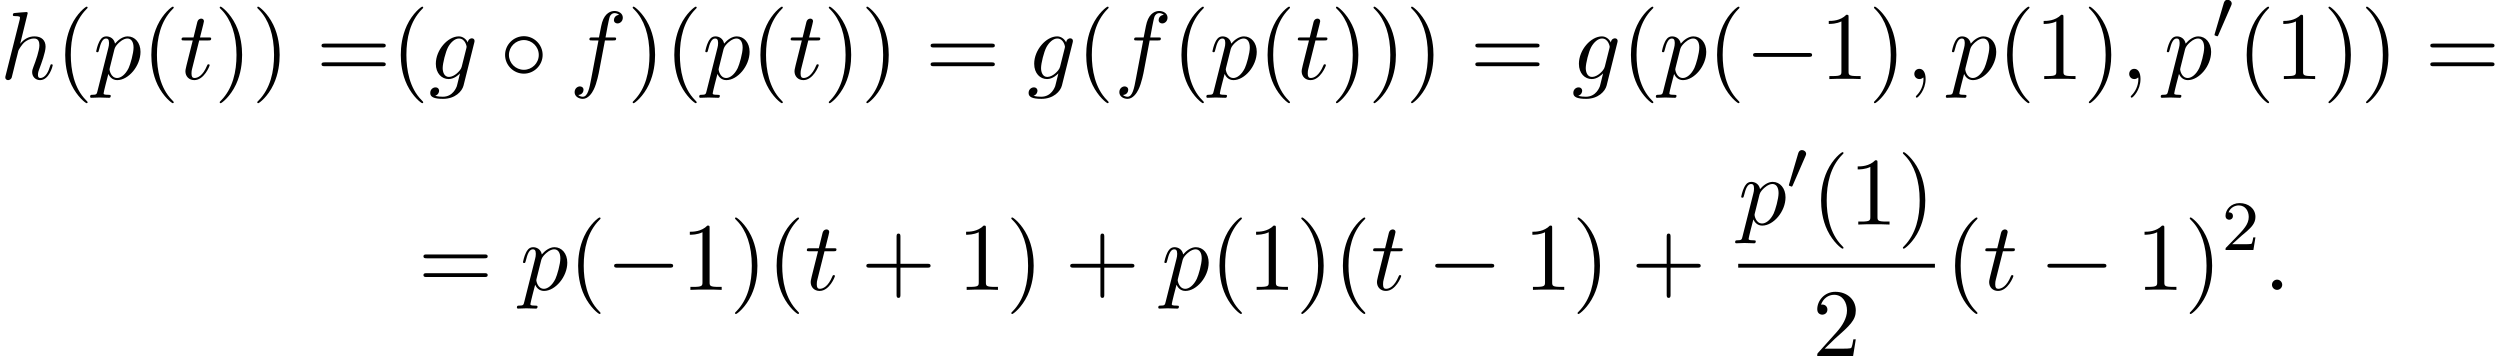
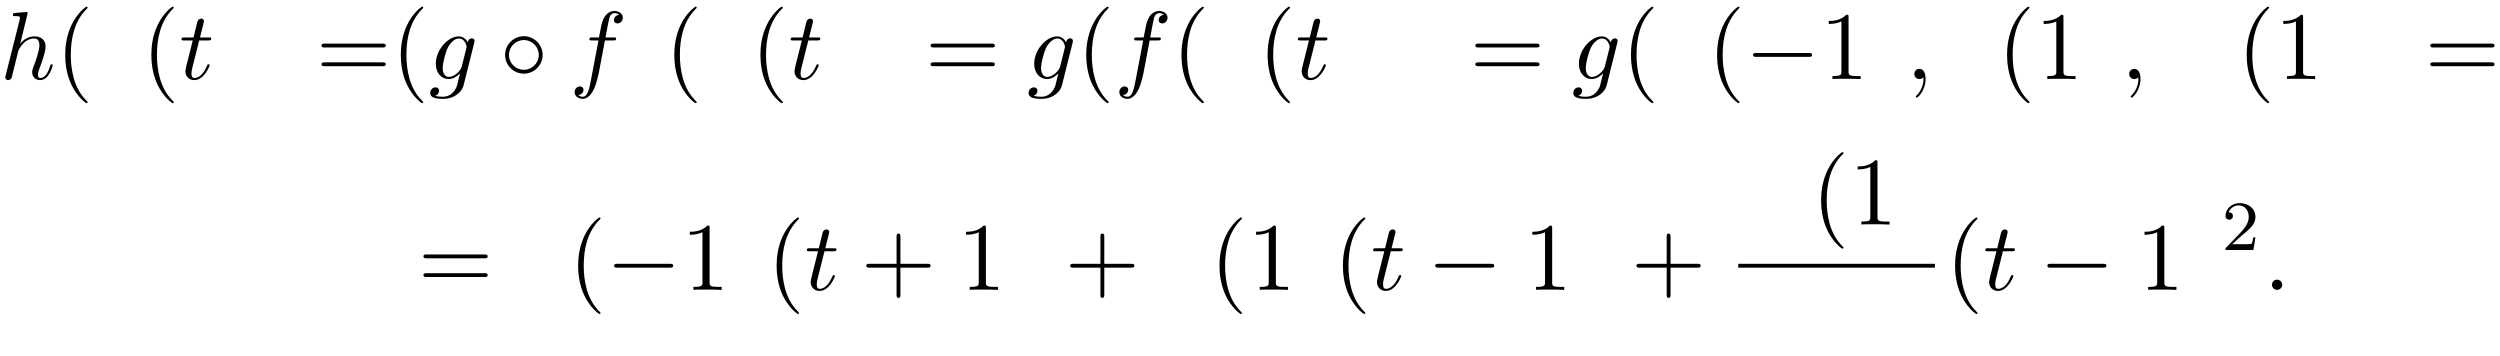
<svg xmlns="http://www.w3.org/2000/svg" xmlns:xlink="http://www.w3.org/1999/xlink" version="1.1" width="282.433pt" height="40.232pt" viewBox="91.909 81.25 282.433 40.232">
  <defs>
-     <path id="g0-48" d="M2.112-3.778C2.152-3.881 2.184-3.937 2.184-4.017C2.184-4.28 1.945-4.455 1.722-4.455C1.403-4.455 1.315-4.176 1.283-4.065L.271-.63C.239-.534 .239-.51 .239-.502C.239-.43 .287-.414 .367-.391C.51-.327 .526-.327 .542-.327C.566-.327 .614-.327 .669-.462L2.112-3.778Z" />
    <path id="g3-50" d="M2.248-1.626C2.375-1.745 2.71-2.008 2.837-2.12C3.332-2.574 3.802-3.013 3.802-3.738C3.802-4.686 3.005-5.3 2.008-5.3C1.052-5.3 .422-4.575 .422-3.866C.422-3.475 .733-3.419 .845-3.419C1.012-3.419 1.259-3.539 1.259-3.842C1.259-4.256 .861-4.256 .765-4.256C.996-4.838 1.53-5.037 1.921-5.037C2.662-5.037 3.045-4.407 3.045-3.738C3.045-2.909 2.463-2.303 1.522-1.339L.518-.303C.422-.215 .422-.199 .422 0H3.571L3.802-1.427H3.555C3.531-1.267 3.467-.869 3.371-.717C3.324-.654 2.718-.654 2.59-.654H1.172L2.248-1.626Z" />
    <path id="g1-0" d="M7.189-2.509C7.375-2.509 7.571-2.509 7.571-2.727S7.375-2.945 7.189-2.945H1.287C1.102-2.945 .905-2.945 .905-2.727S1.102-2.509 1.287-2.509H7.189Z" />
    <path id="g1-14" d="M4.844-2.727C4.844-3.895 3.873-4.844 2.727-4.844C1.549-4.844 .6-3.873 .6-2.727C.6-1.571 1.549-.611 2.727-.611C3.873-.611 4.844-1.56 4.844-2.727ZM2.727-1.047C1.778-1.047 1.036-1.811 1.036-2.727S1.789-4.407 2.727-4.407C3.633-4.407 4.407-3.665 4.407-2.727S3.633-1.047 2.727-1.047Z" />
    <path id="g2-58" d="M2.095-.578C2.095-.895 1.833-1.156 1.516-1.156S.938-.895 .938-.578S1.2 0 1.516 0S2.095-.262 2.095-.578Z" />
    <path id="g2-59" d="M2.215-.011C2.215-.731 1.942-1.156 1.516-1.156C1.156-1.156 .938-.884 .938-.578C.938-.284 1.156 0 1.516 0C1.647 0 1.789-.044 1.898-.142C1.931-.164 1.942-.175 1.953-.175S1.975-.164 1.975-.011C1.975 .796 1.593 1.451 1.233 1.811C1.113 1.931 1.113 1.953 1.113 1.985C1.113 2.062 1.167 2.105 1.222 2.105C1.342 2.105 2.215 1.265 2.215-.011Z" />
    <path id="g2-102" d="M4.004-4.364H4.942C5.16-4.364 5.269-4.364 5.269-4.582C5.269-4.702 5.16-4.702 4.975-4.702H4.069L4.298-5.945C4.342-6.175 4.495-6.949 4.56-7.08C4.658-7.287 4.844-7.451 5.073-7.451C5.116-7.451 5.4-7.451 5.607-7.255C5.127-7.211 5.018-6.829 5.018-6.665C5.018-6.415 5.215-6.284 5.422-6.284C5.705-6.284 6.022-6.524 6.022-6.938C6.022-7.44 5.52-7.691 5.073-7.691C4.702-7.691 4.015-7.495 3.687-6.415C3.622-6.185 3.589-6.076 3.327-4.702H2.575C2.367-4.702 2.247-4.702 2.247-4.495C2.247-4.364 2.345-4.364 2.553-4.364H3.273L2.455-.055C2.258 1.004 2.073 1.996 1.505 1.996C1.462 1.996 1.189 1.996 .982 1.8C1.484 1.767 1.582 1.375 1.582 1.211C1.582 .96 1.385 .829 1.178 .829C.895 .829 .578 1.069 .578 1.484C.578 1.975 1.058 2.236 1.505 2.236C2.105 2.236 2.542 1.593 2.738 1.178C3.087 .491 3.338-.829 3.349-.905L4.004-4.364Z" />
    <path id="g2-103" d="M5.138-4.113C5.149-4.178 5.171-4.233 5.171-4.309C5.171-4.495 5.04-4.604 4.855-4.604C4.745-4.604 4.451-4.527 4.407-4.135C4.211-4.538 3.829-4.822 3.393-4.822C2.149-4.822 .796-3.295 .796-1.724C.796-.644 1.462 0 2.247 0C2.891 0 3.404-.513 3.513-.633L3.524-.622C3.295 .349 3.164 .796 3.164 .818C3.12 .916 2.749 1.996 1.593 1.996C1.385 1.996 1.025 1.985 .72 1.887C1.047 1.789 1.167 1.505 1.167 1.32C1.167 1.145 1.047 .938 .753 .938C.513 .938 .164 1.135 .164 1.571C.164 2.018 .567 2.236 1.615 2.236C2.978 2.236 3.764 1.385 3.927 .731L5.138-4.113ZM3.72-1.396C3.655-1.113 3.404-.84 3.164-.633C2.935-.436 2.596-.24 2.28-.24C1.735-.24 1.571-.807 1.571-1.244C1.571-1.767 1.887-3.055 2.182-3.611C2.476-4.145 2.945-4.582 3.404-4.582C4.124-4.582 4.276-3.698 4.276-3.644S4.255-3.524 4.244-3.48L3.72-1.396Z" />
    <path id="g2-104" d="M3.131-7.451C3.131-7.462 3.131-7.571 2.989-7.571C2.738-7.571 1.942-7.484 1.658-7.462C1.571-7.451 1.451-7.44 1.451-7.244C1.451-7.113 1.549-7.113 1.713-7.113C2.236-7.113 2.258-7.036 2.258-6.927L2.225-6.709L.644-.425C.6-.273 .6-.251 .6-.185C.6 .065 .818 .12 .916 .12C1.091 .12 1.265-.011 1.32-.164L1.527-.993L1.767-1.975C1.833-2.215 1.898-2.455 1.953-2.705C1.975-2.771 2.062-3.131 2.073-3.196C2.105-3.295 2.444-3.905 2.815-4.2C3.055-4.375 3.393-4.582 3.862-4.582S4.451-4.211 4.451-3.818C4.451-3.229 4.036-2.04 3.775-1.375C3.687-1.124 3.633-.993 3.633-.775C3.633-.262 4.015 .12 4.527 .12C5.553 .12 5.956-1.473 5.956-1.56C5.956-1.669 5.858-1.669 5.825-1.669C5.716-1.669 5.716-1.636 5.662-1.473C5.498-.895 5.149-.12 4.549-.12C4.364-.12 4.287-.229 4.287-.48C4.287-.753 4.385-1.015 4.484-1.255C4.658-1.724 5.149-3.022 5.149-3.655C5.149-4.364 4.713-4.822 3.895-4.822C3.207-4.822 2.684-4.484 2.28-3.982L3.131-7.451Z" />
-     <path id="g2-112" d="M.491 1.331C.404 1.702 .382 1.778-.098 1.778C-.229 1.778-.349 1.778-.349 1.985C-.349 2.073-.295 2.116-.207 2.116C.087 2.116 .404 2.084 .709 2.084C1.069 2.084 1.44 2.116 1.789 2.116C1.844 2.116 1.985 2.116 1.985 1.898C1.985 1.778 1.876 1.778 1.724 1.778C1.178 1.778 1.178 1.702 1.178 1.604C1.178 1.473 1.636-.305 1.713-.578C1.855-.262 2.16 .12 2.716 .12C3.982 .12 5.345-1.473 5.345-3.076C5.345-4.102 4.724-4.822 3.895-4.822C3.349-4.822 2.825-4.429 2.465-4.004C2.356-4.593 1.887-4.822 1.484-4.822C.982-4.822 .775-4.396 .676-4.2C.48-3.829 .338-3.175 .338-3.142C.338-3.033 .447-3.033 .469-3.033C.578-3.033 .589-3.044 .655-3.284C.84-4.058 1.058-4.582 1.451-4.582C1.636-4.582 1.789-4.495 1.789-4.08C1.789-3.829 1.756-3.709 1.713-3.524L.491 1.331ZM2.411-3.404C2.487-3.698 2.782-4.004 2.978-4.167C3.36-4.505 3.676-4.582 3.862-4.582C4.298-4.582 4.56-4.2 4.56-3.556S4.2-1.658 4.004-1.244C3.633-.48 3.109-.12 2.705-.12C1.985-.12 1.844-1.025 1.844-1.091C1.844-1.113 1.844-1.135 1.876-1.265L2.411-3.404Z" />
    <path id="g2-116" d="M2.247-4.364H3.273C3.491-4.364 3.6-4.364 3.6-4.582C3.6-4.702 3.491-4.702 3.295-4.702H2.335C2.727-6.251 2.782-6.469 2.782-6.535C2.782-6.72 2.651-6.829 2.465-6.829C2.433-6.829 2.127-6.818 2.029-6.436L1.604-4.702H.578C.36-4.702 .251-4.702 .251-4.495C.251-4.364 .338-4.364 .556-4.364H1.516C.731-1.265 .687-1.08 .687-.884C.687-.295 1.102 .12 1.691 .12C2.804 .12 3.425-1.473 3.425-1.56C3.425-1.669 3.338-1.669 3.295-1.669C3.196-1.669 3.185-1.636 3.131-1.516C2.662-.382 2.084-.12 1.713-.12C1.484-.12 1.375-.262 1.375-.622C1.375-.884 1.396-.96 1.44-1.145L2.247-4.364Z" />
    <path id="g4-40" d="M3.611 2.618C3.611 2.585 3.611 2.564 3.425 2.378C2.062 1.004 1.713-1.058 1.713-2.727C1.713-4.625 2.127-6.524 3.469-7.887C3.611-8.018 3.611-8.04 3.611-8.073C3.611-8.149 3.567-8.182 3.502-8.182C3.393-8.182 2.411-7.44 1.767-6.055C1.211-4.855 1.08-3.644 1.08-2.727C1.08-1.876 1.2-.556 1.8 .676C2.455 2.018 3.393 2.727 3.502 2.727C3.567 2.727 3.611 2.695 3.611 2.618Z" />
-     <path id="g4-41" d="M3.153-2.727C3.153-3.578 3.033-4.898 2.433-6.131C1.778-7.473 .84-8.182 .731-8.182C.665-8.182 .622-8.138 .622-8.073C.622-8.04 .622-8.018 .829-7.822C1.898-6.742 2.52-5.007 2.52-2.727C2.52-.862 2.116 1.058 .764 2.433C.622 2.564 .622 2.585 .622 2.618C.622 2.684 .665 2.727 .731 2.727C.84 2.727 1.822 1.985 2.465 .6C3.022-.6 3.153-1.811 3.153-2.727Z" />
    <path id="g4-43" d="M4.462-2.509H7.505C7.658-2.509 7.865-2.509 7.865-2.727S7.658-2.945 7.505-2.945H4.462V-6C4.462-6.153 4.462-6.36 4.244-6.36S4.025-6.153 4.025-6V-2.945H.971C.818-2.945 .611-2.945 .611-2.727S.818-2.509 .971-2.509H4.025V.545C4.025 .698 4.025 .905 4.244 .905S4.462 .698 4.462 .545V-2.509Z" />
-     <path id="g4-49" d="M3.207-6.982C3.207-7.244 3.207-7.265 2.956-7.265C2.28-6.567 1.32-6.567 .971-6.567V-6.229C1.189-6.229 1.833-6.229 2.4-6.513V-.862C2.4-.469 2.367-.338 1.385-.338H1.036V0C1.418-.033 2.367-.033 2.804-.033S4.189-.033 4.571 0V-.338H4.222C3.24-.338 3.207-.458 3.207-.862V-6.982Z" />
-     <path id="g4-50" d="M1.385-.84L2.542-1.964C4.244-3.469 4.898-4.058 4.898-5.149C4.898-6.393 3.916-7.265 2.585-7.265C1.353-7.265 .545-6.262 .545-5.291C.545-4.68 1.091-4.68 1.124-4.68C1.309-4.68 1.691-4.811 1.691-5.258C1.691-5.542 1.495-5.825 1.113-5.825C1.025-5.825 1.004-5.825 .971-5.815C1.222-6.524 1.811-6.927 2.444-6.927C3.436-6.927 3.905-6.044 3.905-5.149C3.905-4.276 3.36-3.415 2.76-2.738L.665-.404C.545-.284 .545-.262 .545 0H4.593L4.898-1.898H4.625C4.571-1.571 4.495-1.091 4.385-.927C4.309-.84 3.589-.84 3.349-.84H1.385Z" />
+     <path id="g4-49" d="M3.207-6.982C3.207-7.244 3.207-7.265 2.956-7.265C2.28-6.567 1.32-6.567 .971-6.567V-6.229C1.189-6.229 1.833-6.229 2.4-6.513V-.862C2.4-.469 2.367-.338 1.385-.338V0C1.418-.033 2.367-.033 2.804-.033S4.189-.033 4.571 0V-.338H4.222C3.24-.338 3.207-.458 3.207-.862V-6.982Z" />
    <path id="g4-61" d="M7.495-3.567C7.658-3.567 7.865-3.567 7.865-3.785S7.658-4.004 7.505-4.004H.971C.818-4.004 .611-4.004 .611-3.785S.818-3.567 .982-3.567H7.495ZM7.505-1.451C7.658-1.451 7.865-1.451 7.865-1.669S7.658-1.887 7.495-1.887H.982C.818-1.887 .611-1.887 .611-1.669S.818-1.451 .971-1.451H7.505Z" />
  </defs>
  <g id="page1">
    <use x="91.909" y="90.182" xlink:href="#g2-104" />
    <use x="98.195" y="90.182" xlink:href="#g4-40" />
    <use x="102.437" y="90.182" xlink:href="#g2-112" />
    <use x="107.926" y="90.182" xlink:href="#g4-40" />
    <use x="112.168" y="90.182" xlink:href="#g2-116" />
    <use x="116.108" y="90.182" xlink:href="#g4-41" />
    <use x="120.35" y="90.182" xlink:href="#g4-41" />
    <use x="127.623" y="90.182" xlink:href="#g4-61" />
    <use x="136.108" y="90.182" xlink:href="#g4-40" />
    <use x="140.35" y="90.182" xlink:href="#g2-103" />
    <use x="148.369" y="90.182" xlink:href="#g1-14" />
    <use x="156.248" y="90.182" xlink:href="#g2-102" />
    <use x="162.763" y="90.182" xlink:href="#g4-41" />
    <use x="167.005" y="90.182" xlink:href="#g4-40" />
    <use x="171.248" y="90.182" xlink:href="#g2-112" />
    <use x="176.736" y="90.182" xlink:href="#g4-40" />
    <use x="180.979" y="90.182" xlink:href="#g2-116" />
    <use x="184.918" y="90.182" xlink:href="#g4-41" />
    <use x="189.161" y="90.182" xlink:href="#g4-41" />
    <use x="196.433" y="90.182" xlink:href="#g4-61" />
    <use x="207.949" y="90.182" xlink:href="#g2-103" />
    <use x="213.543" y="90.182" xlink:href="#g4-40" />
    <use x="217.786" y="90.182" xlink:href="#g2-102" />
    <use x="224.301" y="90.182" xlink:href="#g4-40" />
    <use x="228.543" y="90.182" xlink:href="#g2-112" />
    <use x="234.032" y="90.182" xlink:href="#g4-40" />
    <use x="238.274" y="90.182" xlink:href="#g2-116" />
    <use x="242.214" y="90.182" xlink:href="#g4-41" />
    <use x="246.456" y="90.182" xlink:href="#g4-41" />
    <use x="250.699" y="90.182" xlink:href="#g4-41" />
    <use x="257.971" y="90.182" xlink:href="#g4-61" />
    <use x="269.487" y="90.182" xlink:href="#g2-103" />
    <use x="275.081" y="90.182" xlink:href="#g4-40" />
    <use x="279.324" y="90.182" xlink:href="#g2-112" />
    <use x="284.812" y="90.182" xlink:href="#g4-40" />
    <use x="289.055" y="90.182" xlink:href="#g1-0" />
    <use x="297.54" y="90.182" xlink:href="#g4-49" />
    <use x="302.994" y="90.182" xlink:href="#g4-41" />
    <use x="307.237" y="90.182" xlink:href="#g2-59" />
    <use x="312.085" y="90.182" xlink:href="#g2-112" />
    <use x="317.574" y="90.182" xlink:href="#g4-40" />
    <use x="321.816" y="90.182" xlink:href="#g4-49" />
    <use x="327.271" y="90.182" xlink:href="#g4-41" />
    <use x="331.513" y="90.182" xlink:href="#g2-59" />
    <use x="336.362" y="90.182" xlink:href="#g2-112" />
    <use x="341.85" y="85.678" xlink:href="#g0-48" />
    <use x="344.645" y="90.182" xlink:href="#g4-40" />
    <use x="348.888" y="90.182" xlink:href="#g4-49" />
    <use x="354.342" y="90.182" xlink:href="#g4-41" />
    <use x="358.585" y="90.182" xlink:href="#g4-41" />
    <use x="365.857" y="90.182" xlink:href="#g4-61" />
    <use x="139.138" y="113.998" xlink:href="#g4-61" />
    <use x="150.653" y="113.998" xlink:href="#g2-112" />
    <use x="156.142" y="113.998" xlink:href="#g4-40" />
    <use x="160.384" y="113.998" xlink:href="#g1-0" />
    <use x="168.869" y="113.998" xlink:href="#g4-49" />
    <use x="174.324" y="113.998" xlink:href="#g4-41" />
    <use x="178.566" y="113.998" xlink:href="#g4-40" />
    <use x="182.808" y="113.998" xlink:href="#g2-116" />
    <use x="189.172" y="113.998" xlink:href="#g4-43" />
    <use x="200.081" y="113.998" xlink:href="#g4-49" />
    <use x="205.536" y="113.998" xlink:href="#g4-41" />
    <use x="212.202" y="113.998" xlink:href="#g4-43" />
    <use x="223.111" y="113.998" xlink:href="#g2-112" />
    <use x="228.6" y="113.998" xlink:href="#g4-40" />
    <use x="232.842" y="113.998" xlink:href="#g4-49" />
    <use x="238.297" y="113.998" xlink:href="#g4-41" />
    <use x="242.54" y="113.998" xlink:href="#g4-40" />
    <use x="246.782" y="113.998" xlink:href="#g2-116" />
    <use x="253.146" y="113.998" xlink:href="#g1-0" />
    <use x="264.055" y="113.998" xlink:href="#g4-49" />
    <use x="269.509" y="113.998" xlink:href="#g4-41" />
    <use x="276.176" y="113.998" xlink:href="#g4-43" />
    <use x="288.28" y="106.618" xlink:href="#g2-112" />
    <use x="293.769" y="102.659" xlink:href="#g0-48" />
    <use x="296.564" y="106.618" xlink:href="#g4-40" />
    <use x="300.807" y="106.618" xlink:href="#g4-49" />
    <use x="306.261" y="106.618" xlink:href="#g4-41" />
    <rect x="288.28" y="111.053" height=".436" width="22.223" />
    <use x="296.665" y="121.481" xlink:href="#g4-50" />
    <use x="311.699" y="113.998" xlink:href="#g4-40" />
    <use x="315.941" y="113.998" xlink:href="#g2-116" />
    <use x="322.305" y="113.998" xlink:href="#g1-0" />
    <use x="333.214" y="113.998" xlink:href="#g4-49" />
    <use x="338.669" y="113.998" xlink:href="#g4-41" />
    <use x="342.911" y="109.494" xlink:href="#g3-50" />
    <use x="347.643" y="113.998" xlink:href="#g2-58" />
  </g>
</svg>